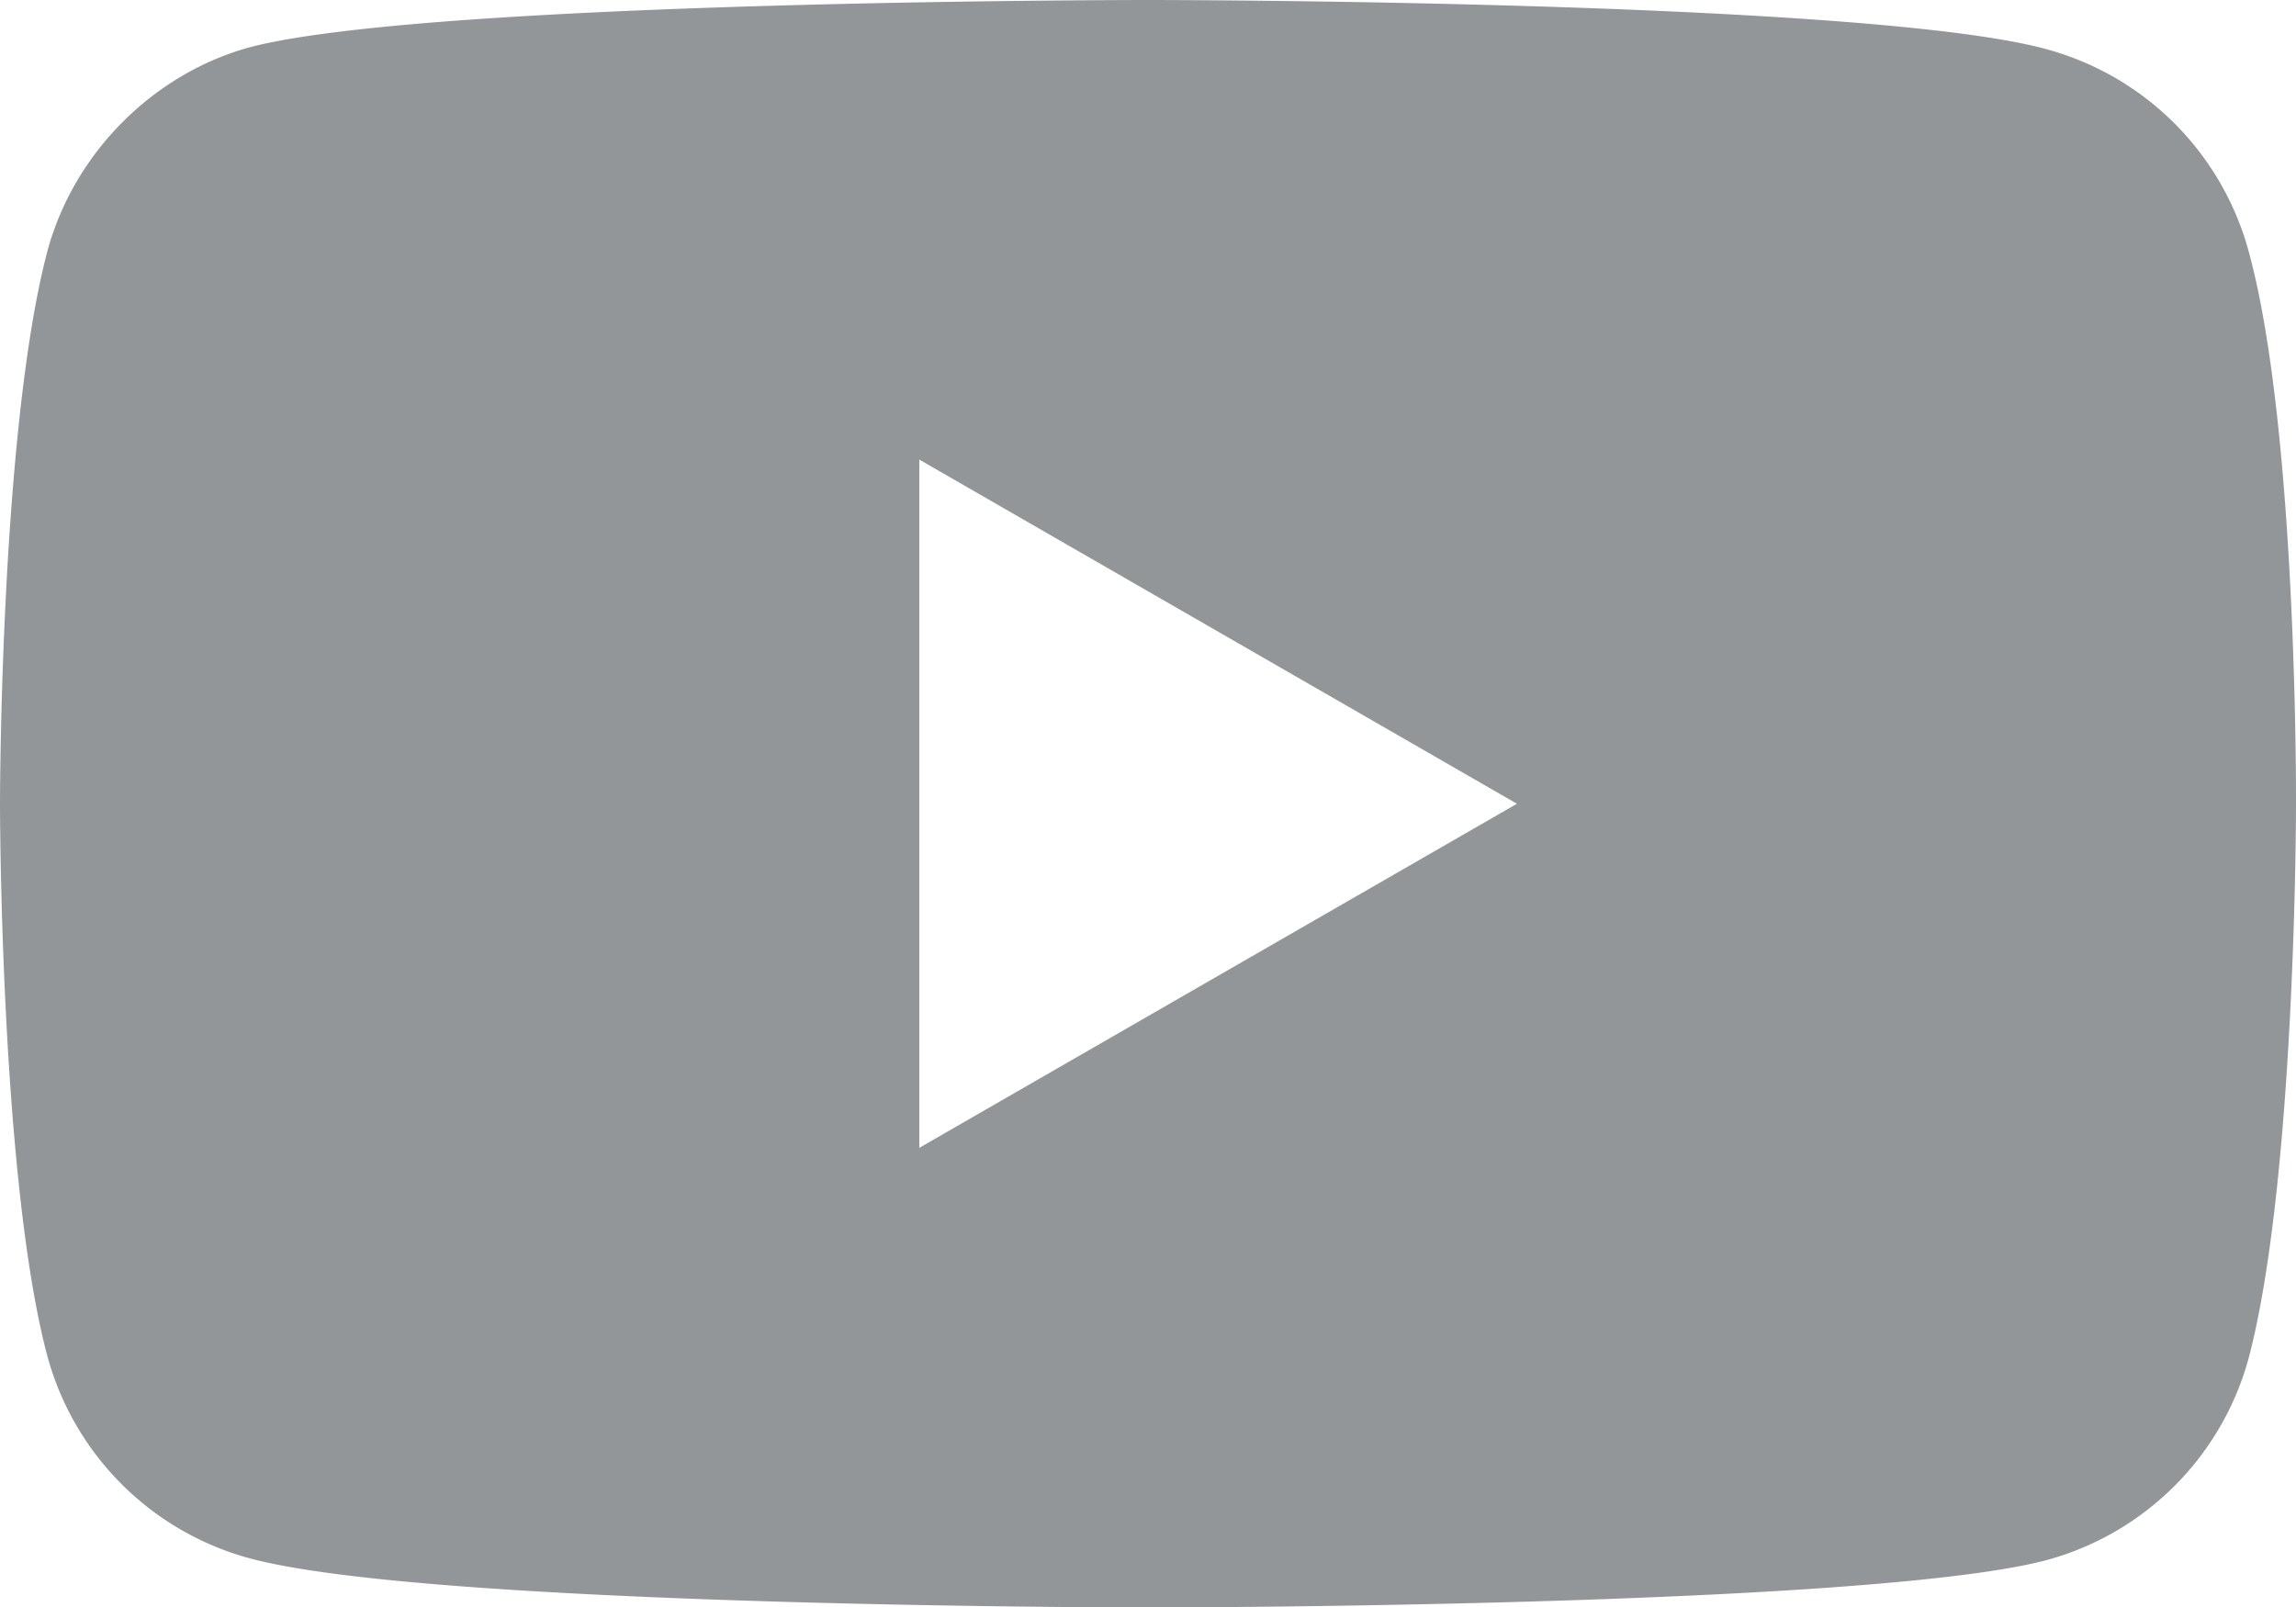
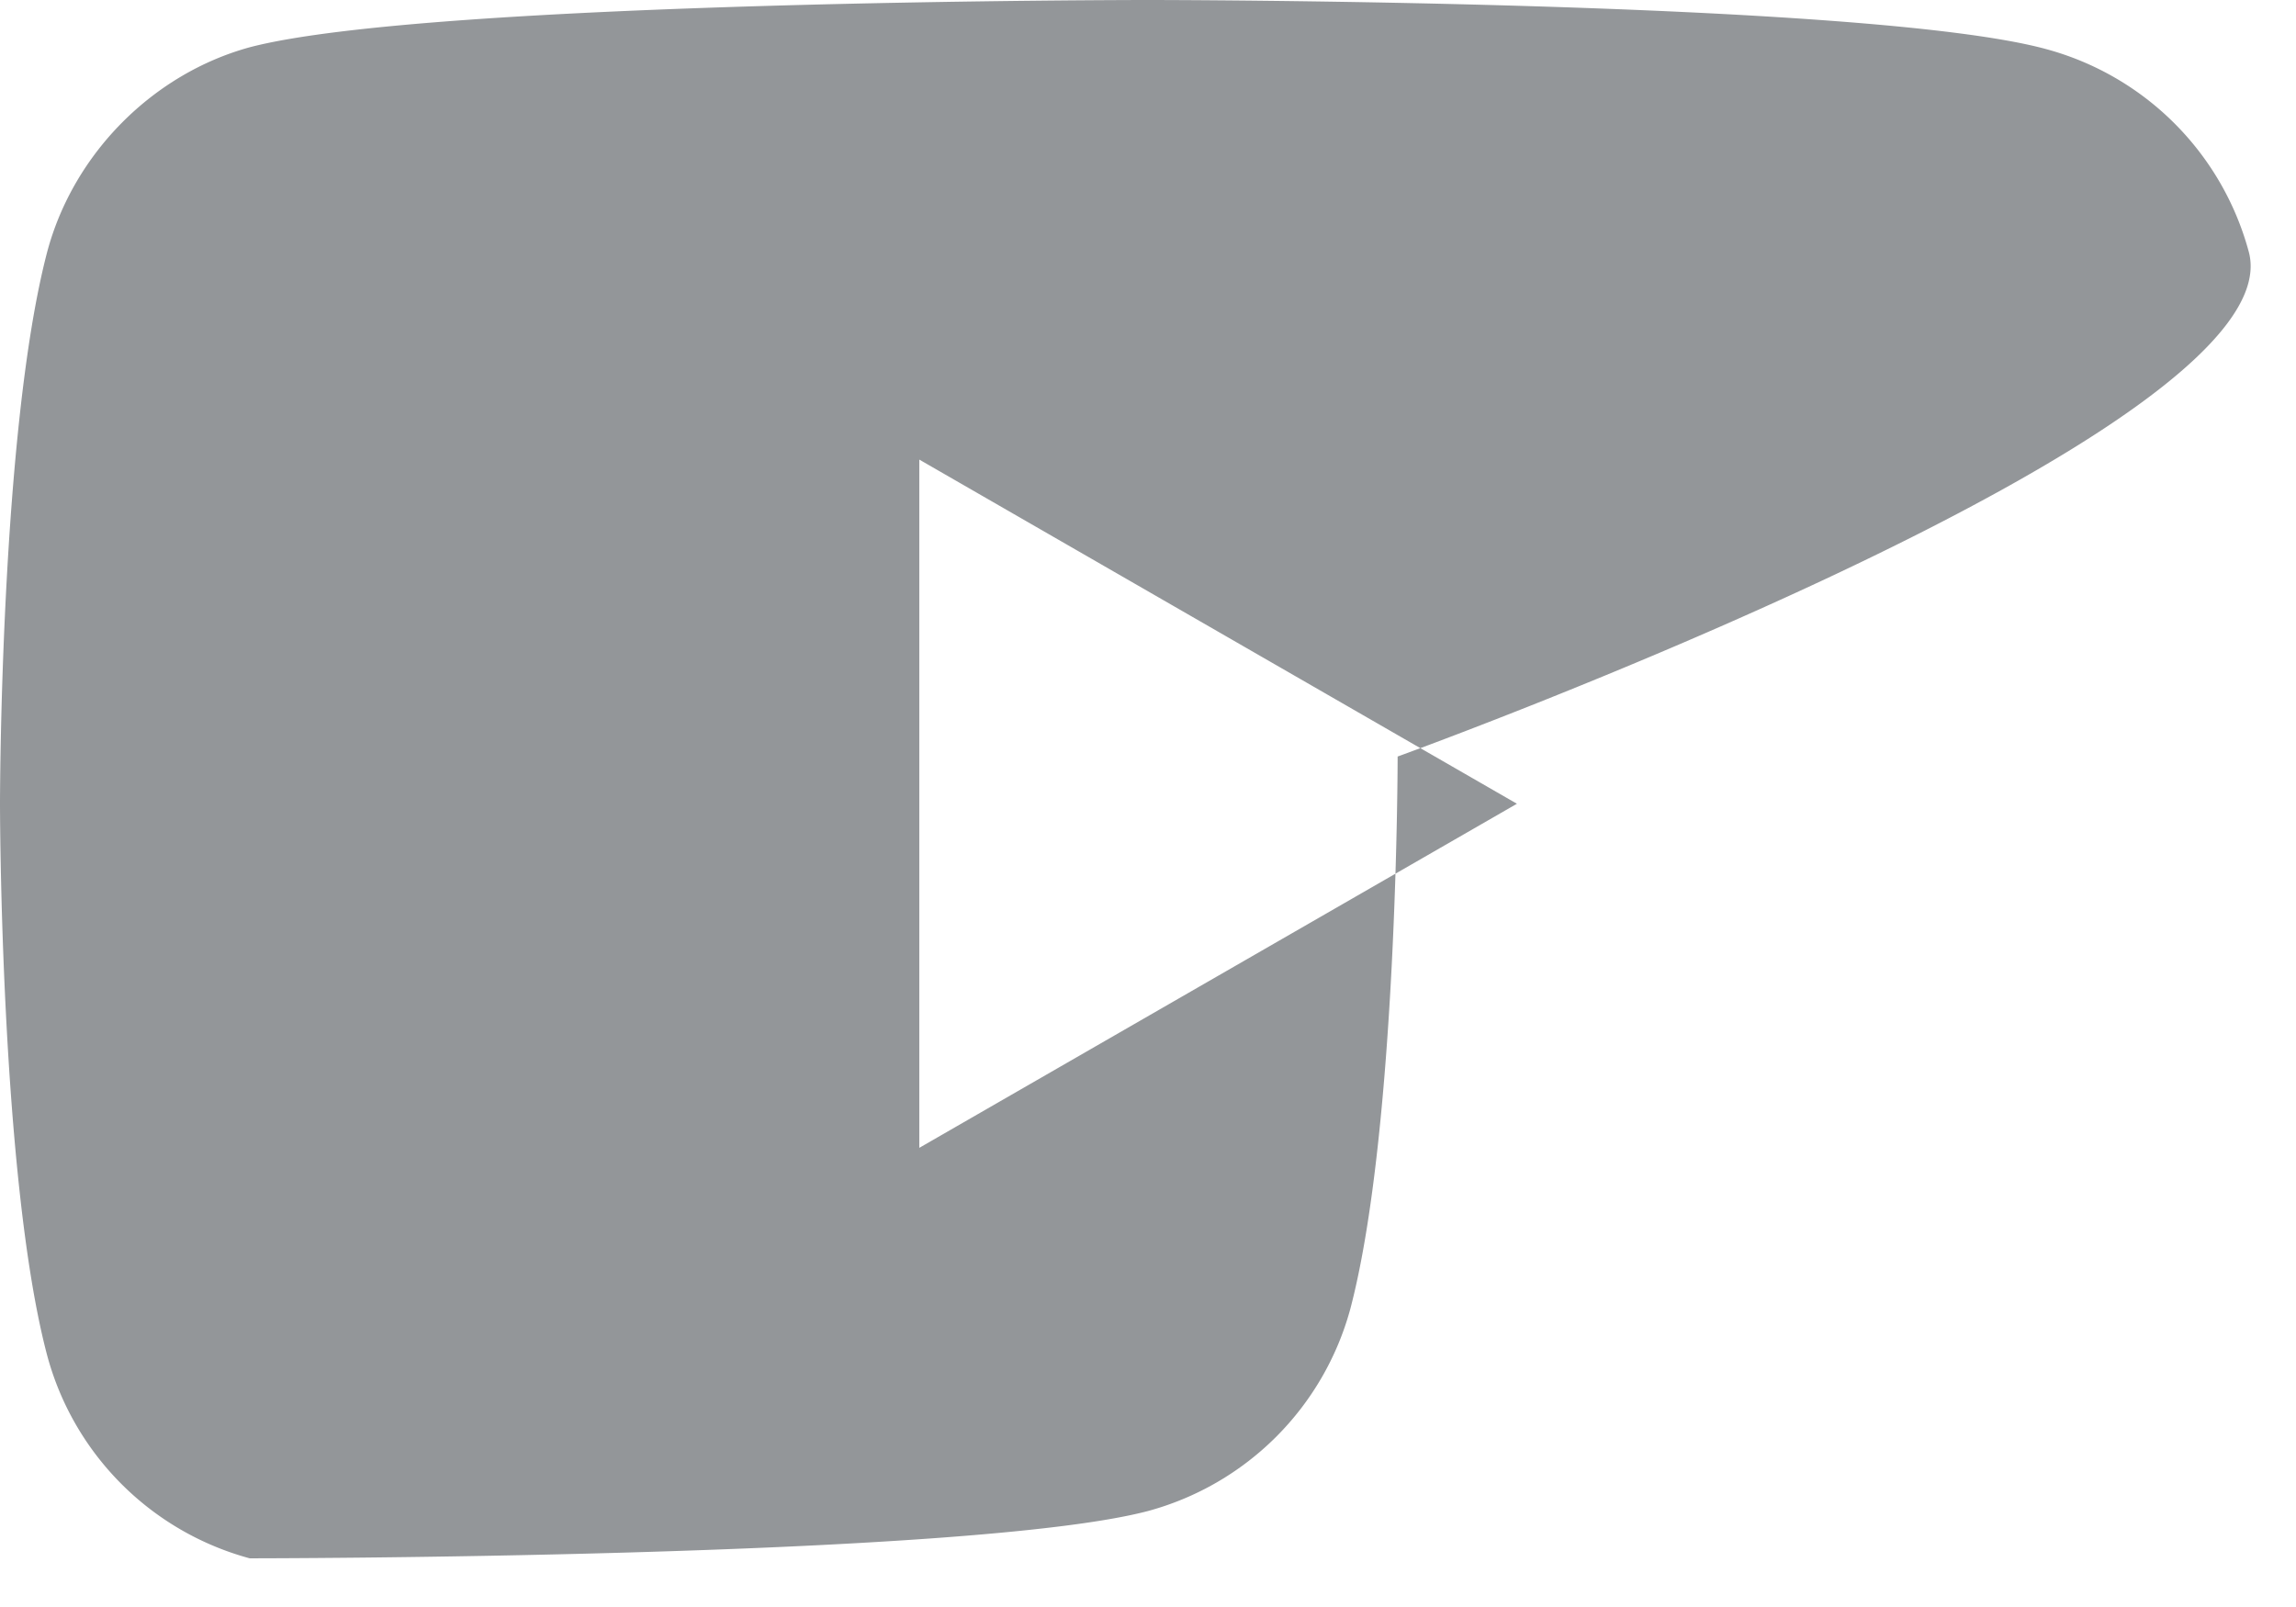
<svg xmlns="http://www.w3.org/2000/svg" viewBox="0 0 639.37 447.66">
  <defs>
    <style>.cls-1{fill:#939699;}</style>
  </defs>
  <g id="Ebene_2" data-name="Ebene 2">
    <g id="Ebene_1-2" data-name="Ebene 1">
-       <path class="cls-1" d="M626.2,70.05a80.11,80.11,0,0,0-56.35-56.36C519.82,0,319.68,0,319.68,0S119.55,0,69.52,13.17c-26.86,7.37-49,29.49-56.35,56.88C0,120.08,0,223.83,0,223.83S0,328.11,13.17,377.62A80.11,80.11,0,0,0,69.52,434c50.56,13.69,250.17,13.69,250.17,13.69s200.13,0,250.16-13.17a80.11,80.11,0,0,0,56.36-56.35c13.16-50,13.16-153.78,13.16-153.78S639.9,120.08,626.2,70.05ZM256,319.68V128l166.42,95.85Z" />
+       <path class="cls-1" d="M626.2,70.05a80.11,80.11,0,0,0-56.35-56.36C519.82,0,319.68,0,319.68,0S119.55,0,69.52,13.17c-26.86,7.37-49,29.49-56.35,56.88C0,120.08,0,223.83,0,223.83S0,328.11,13.17,377.62A80.11,80.11,0,0,0,69.52,434s200.13,0,250.16-13.17a80.11,80.11,0,0,0,56.36-56.35c13.16-50,13.16-153.78,13.16-153.78S639.9,120.08,626.2,70.05ZM256,319.68V128l166.42,95.85Z" />
    </g>
  </g>
</svg>